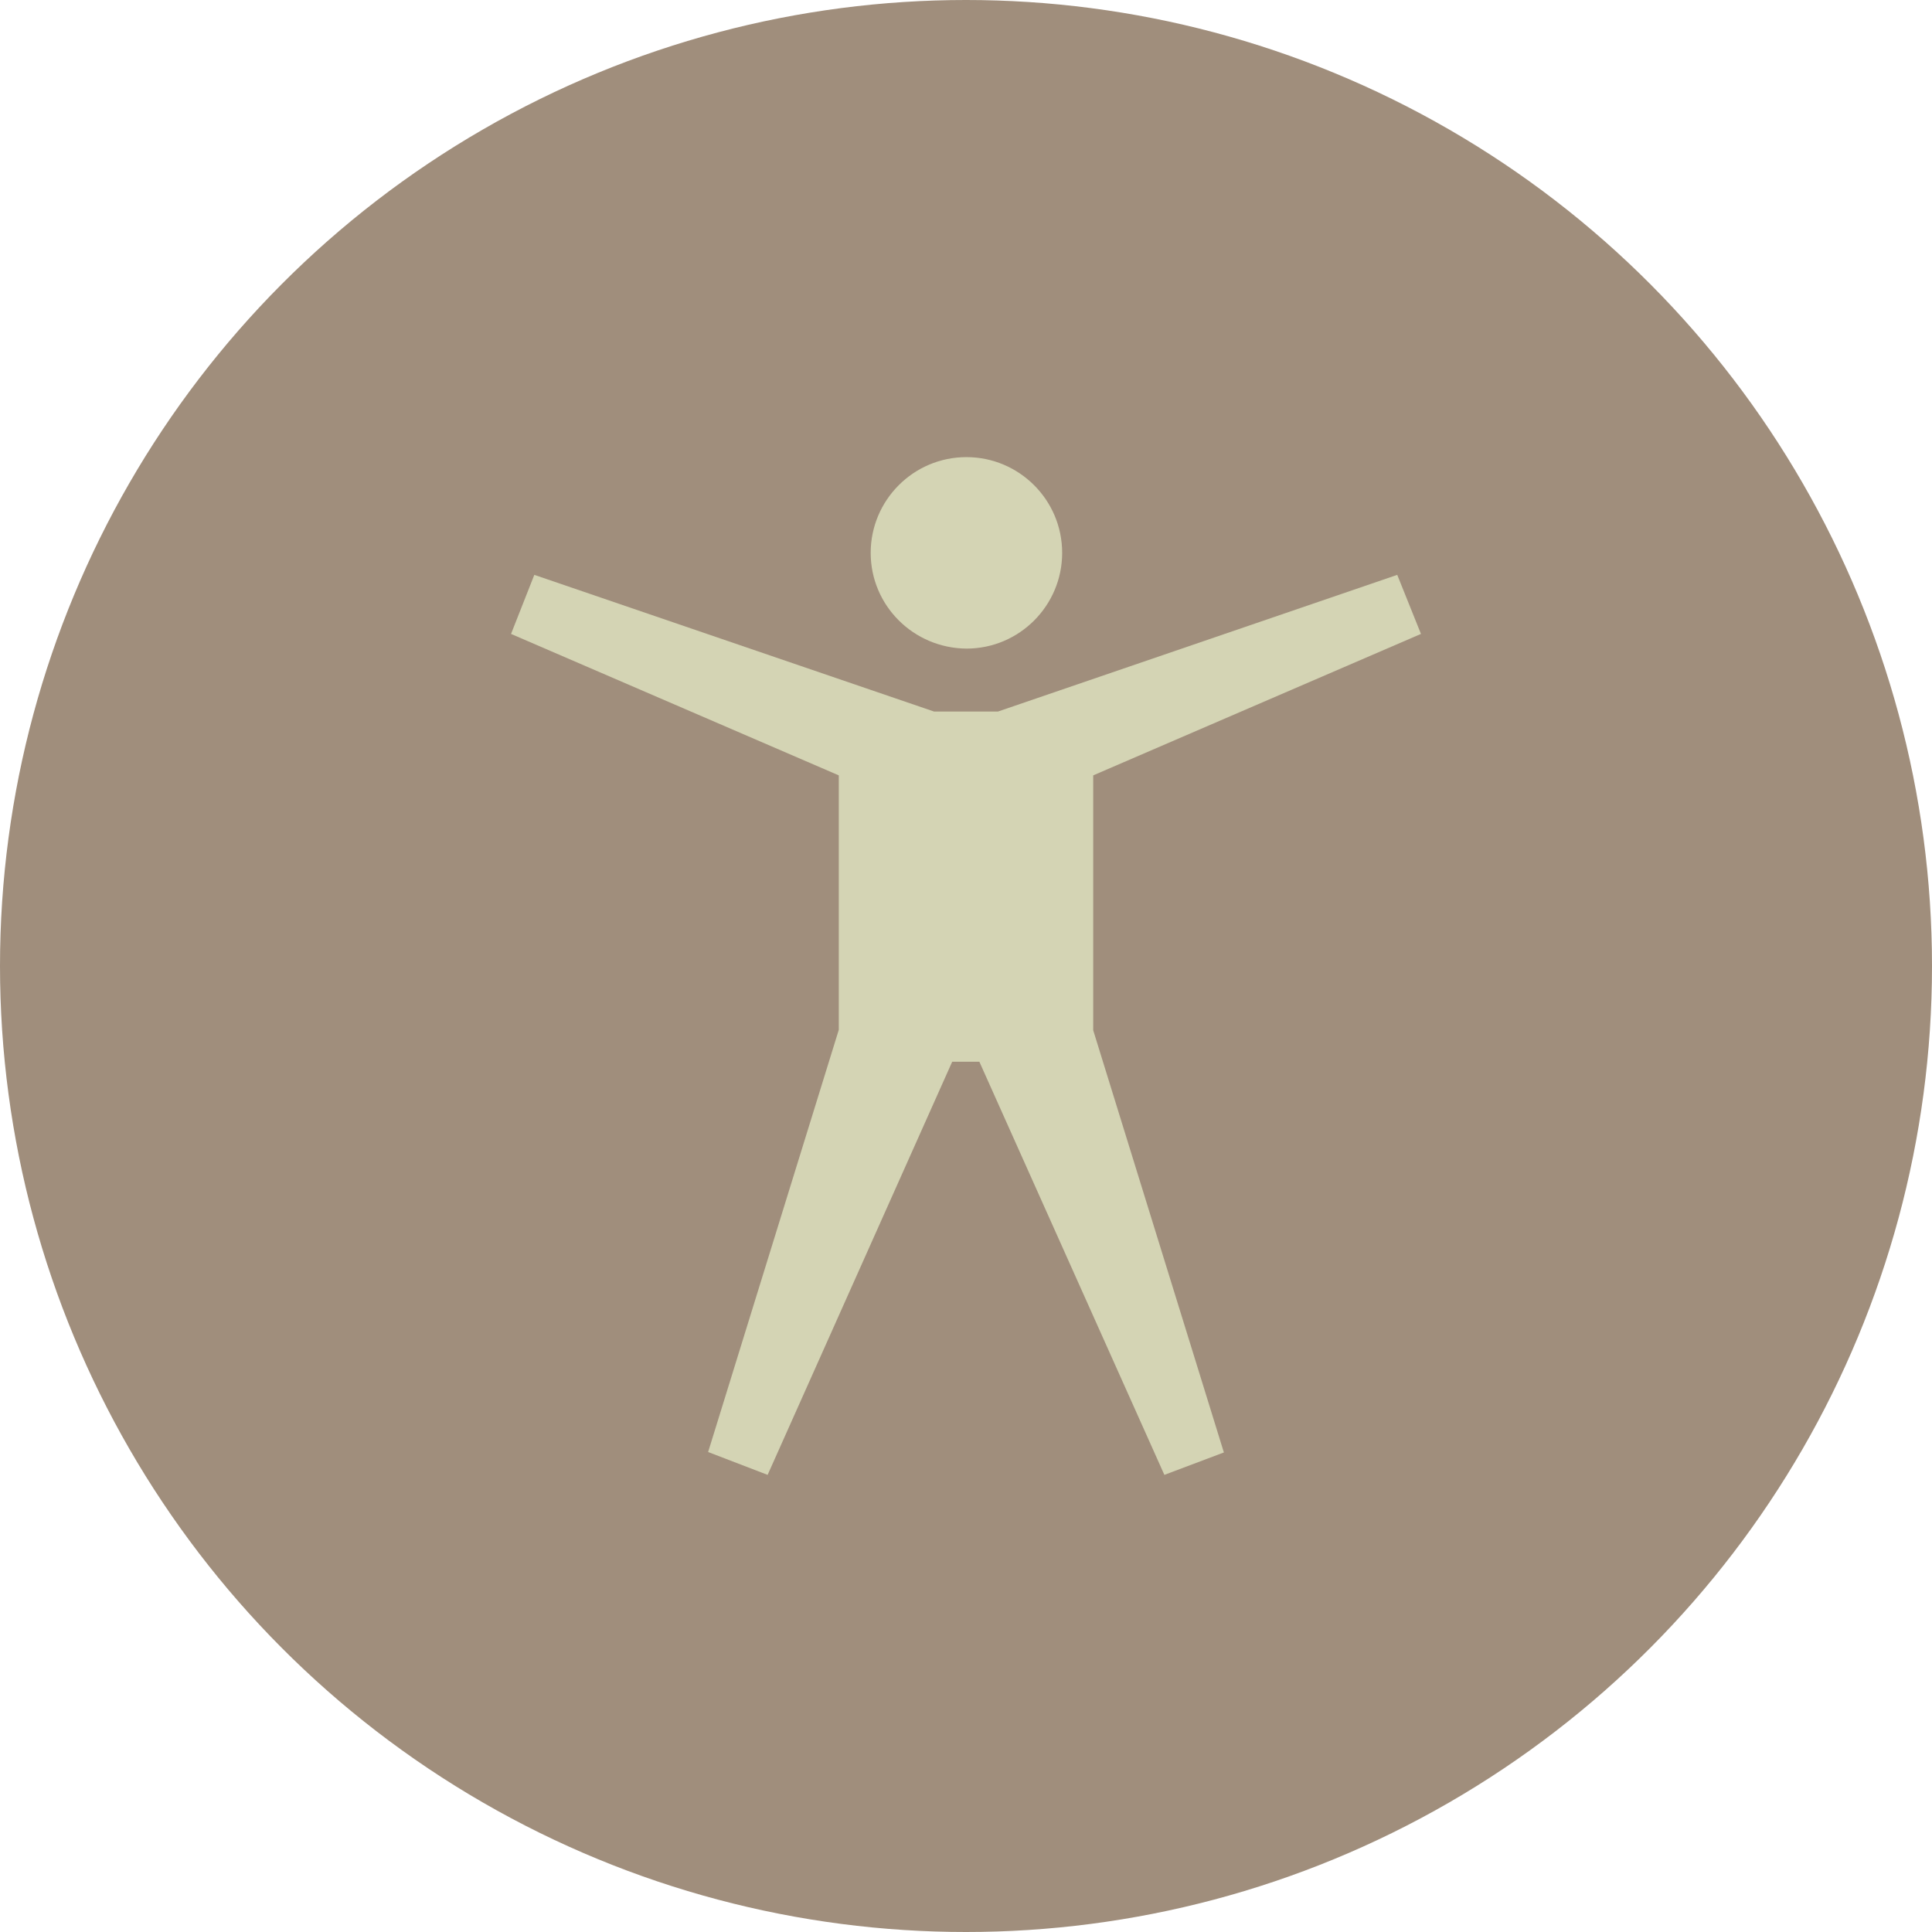
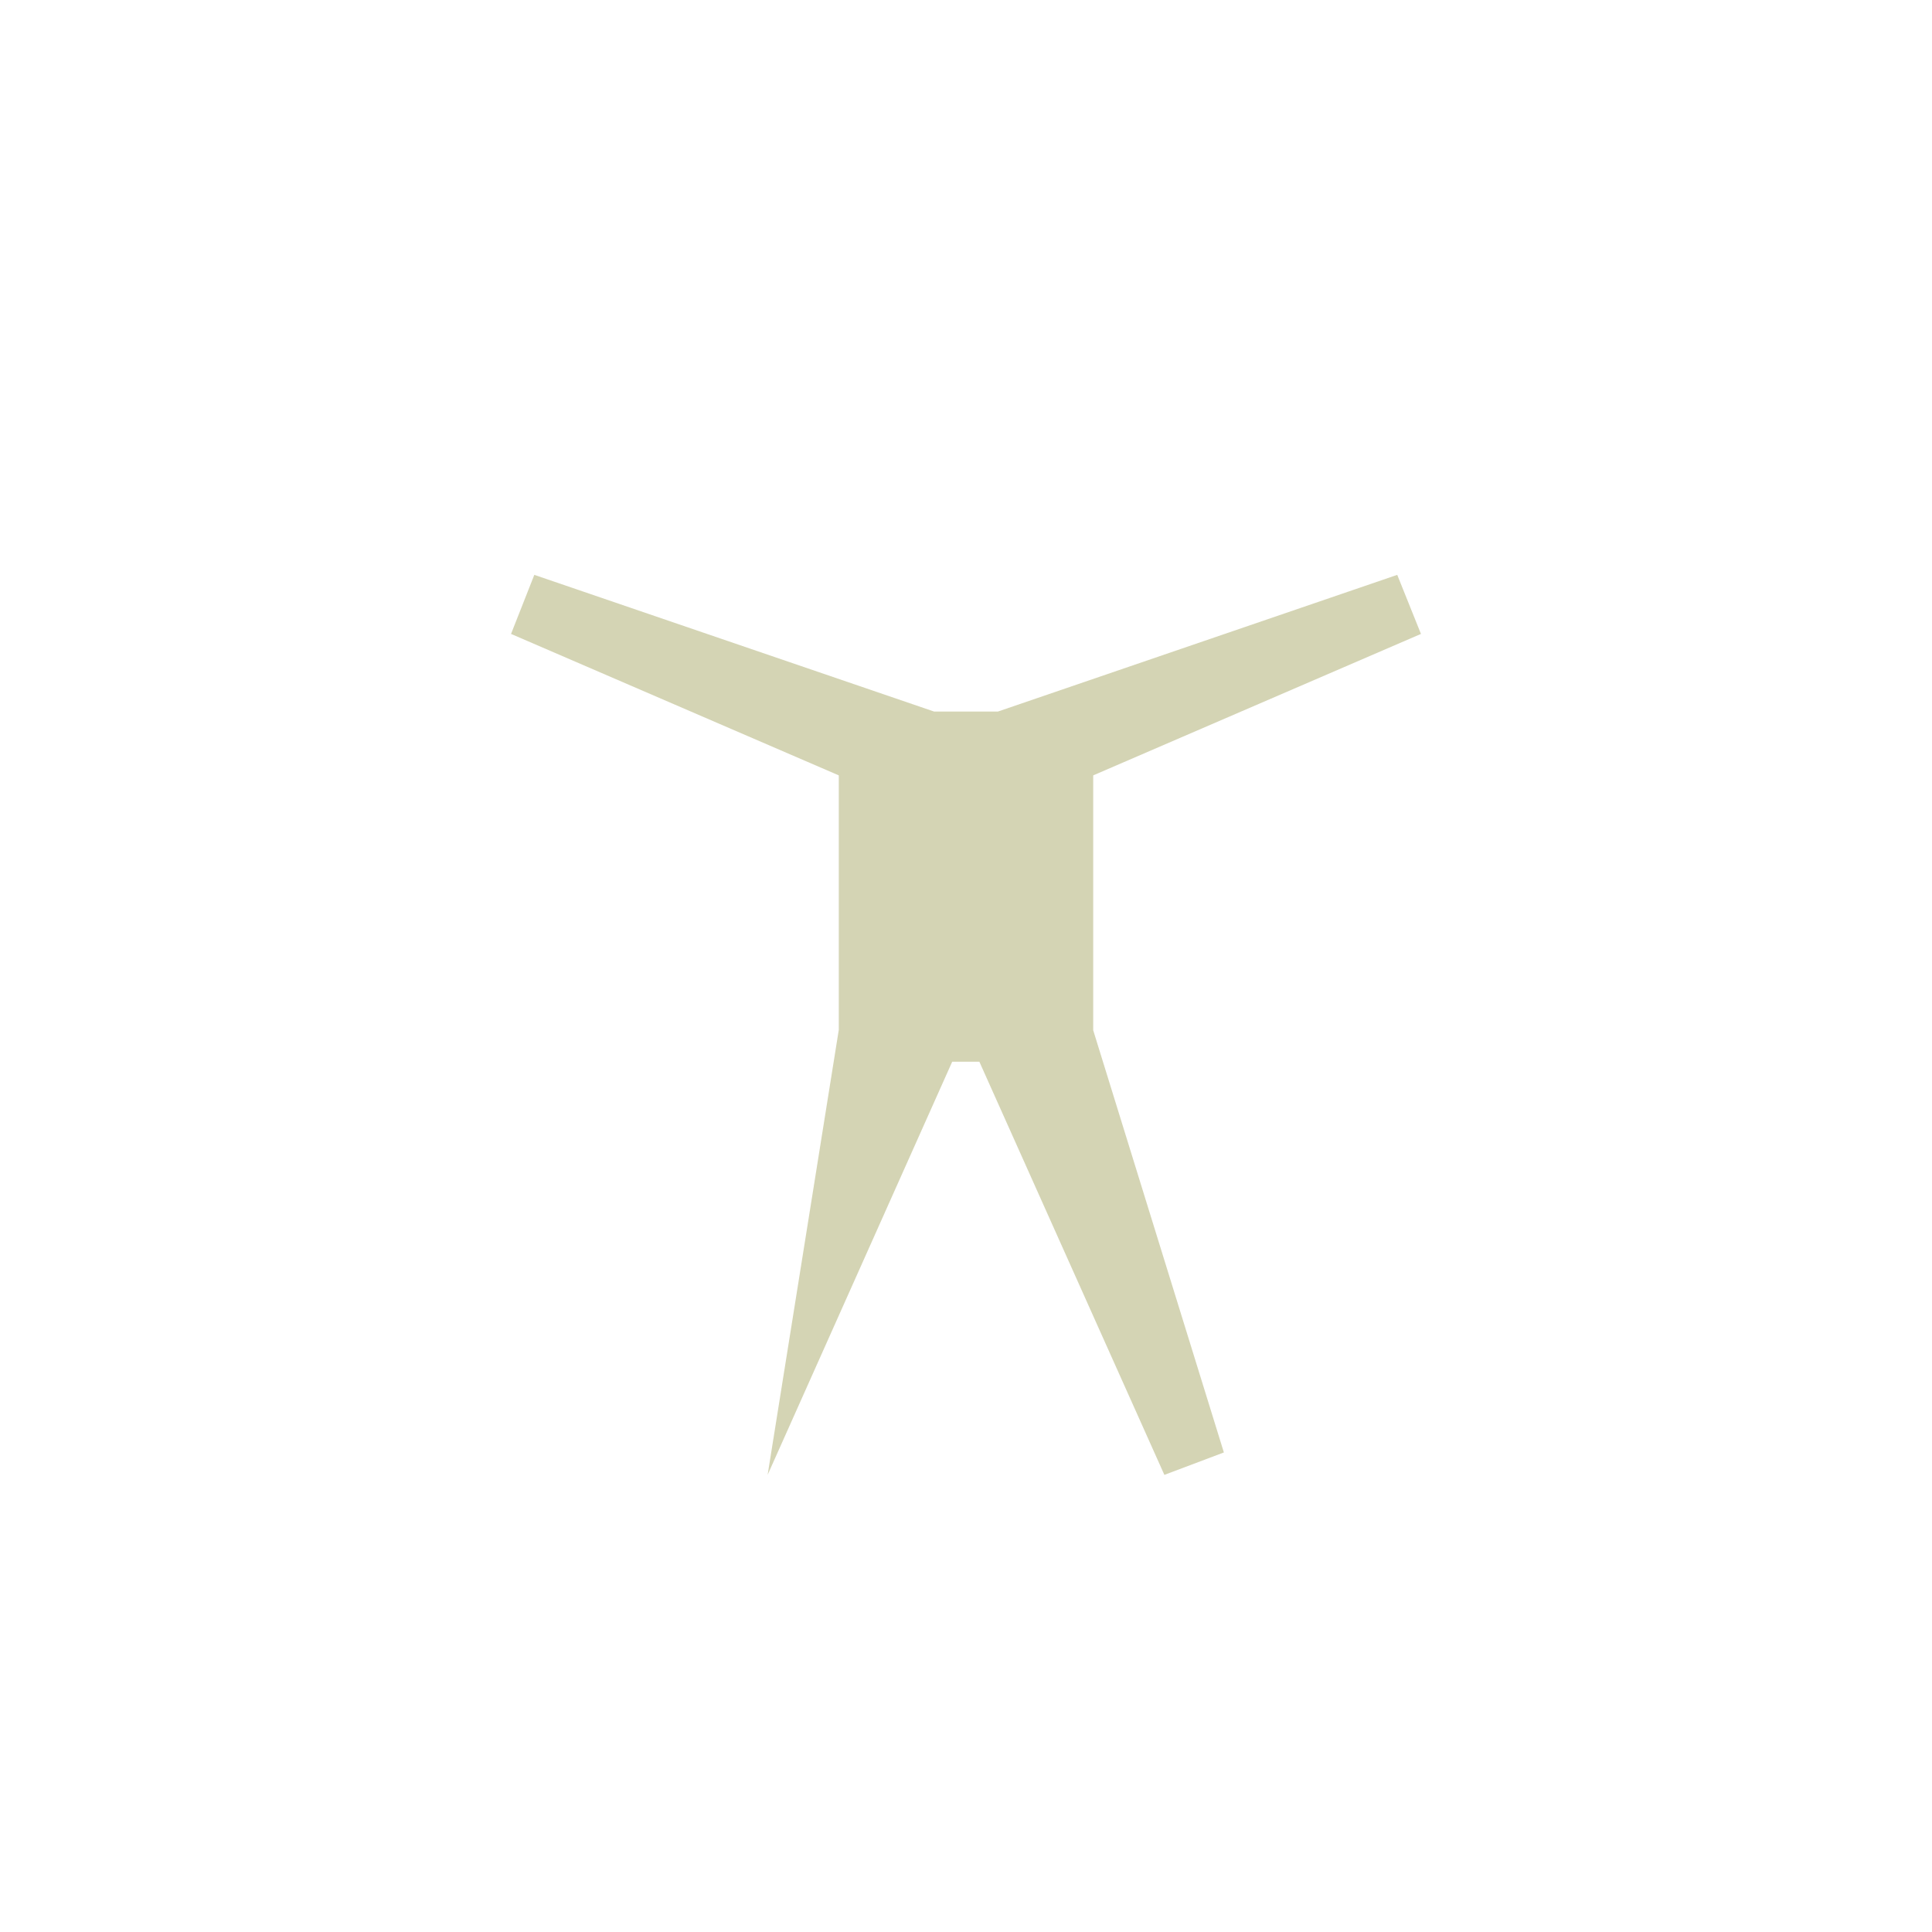
<svg xmlns="http://www.w3.org/2000/svg" width="84" height="84" viewBox="0 0 84 84" fill="none">
-   <circle cx="42" cy="42" r="42" fill="#A08E7C" />
-   <path d="M37.856 24.038C37.856 21.75 39.712 19.875 42.019 19.875C44.306 19.875 46.181 21.731 46.181 24.038C46.181 26.325 44.325 28.2 42.019 28.2C39.712 28.181 37.856 26.325 37.856 24.038Z" fill="#D4D4B4" />
-   <path d="M47.531 33.712L61.781 27.562L60.75 24.994L43.388 30.937H40.612L23.231 24.994L22.219 27.562L36.469 33.712V44.775L30.788 63.131L33.375 64.125L41.4 46.162H42.581L50.625 64.125L53.212 63.15L47.531 44.794V33.712Z" fill="#D4D4B4" />
+   <path d="M47.531 33.712L61.781 27.562L60.75 24.994L43.388 30.937H40.612L23.231 24.994L22.219 27.562L36.469 33.712V44.775L33.375 64.125L41.4 46.162H42.581L50.625 64.125L53.212 63.15L47.531 44.794V33.712Z" fill="#D4D4B4" />
</svg>